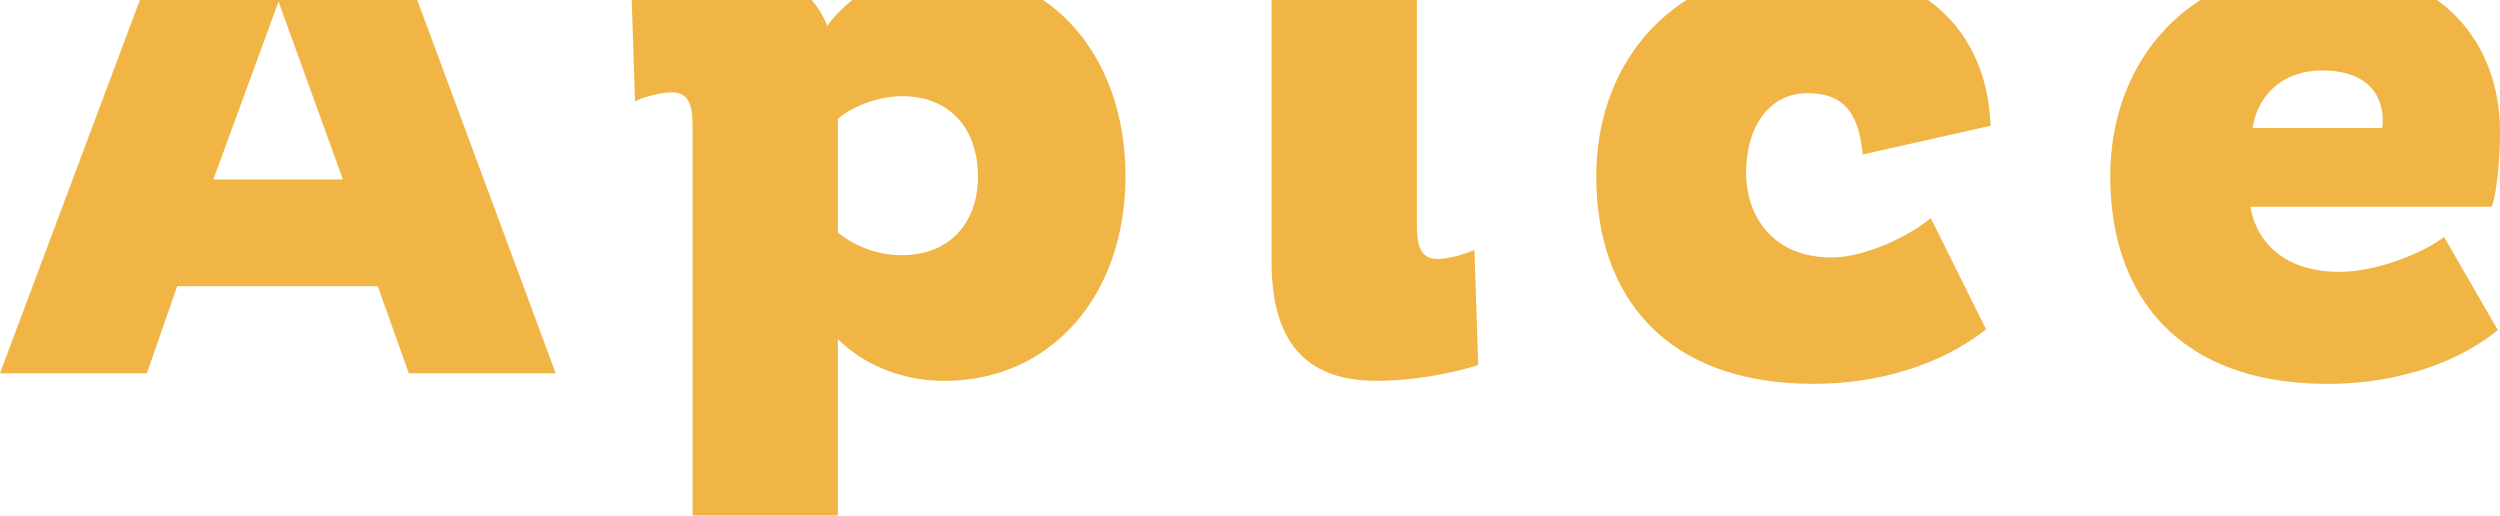
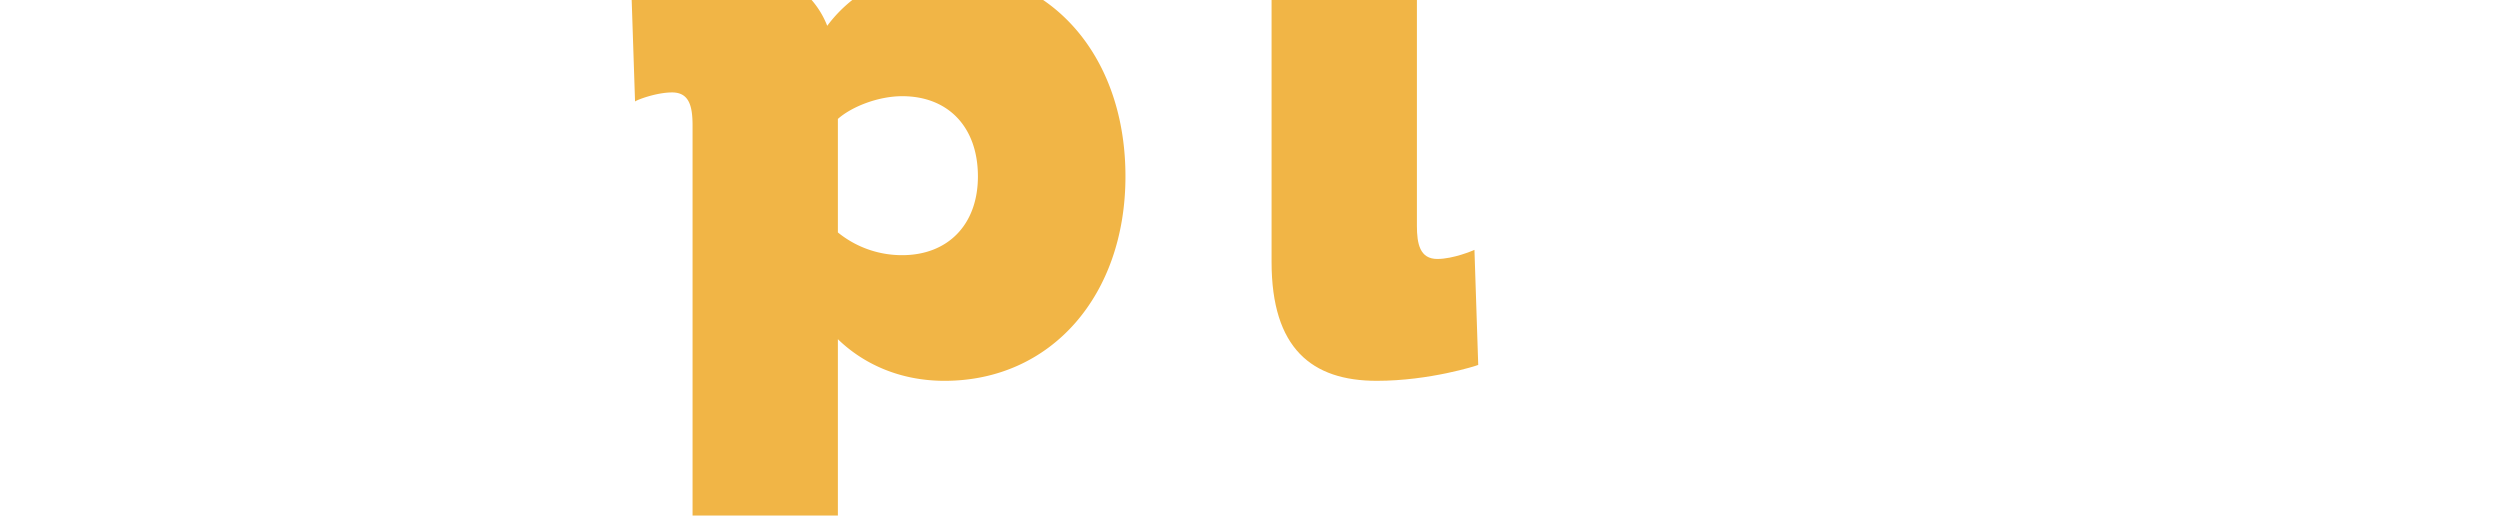
<svg xmlns="http://www.w3.org/2000/svg" viewBox="0 0 1429.47 294.78">
  <defs>
    <style>.cls-1{fill:#f1b546;}</style>
  </defs>
  <g id="Layer_2" data-name="Layer 2">
    <g id="Layer_1-2" data-name="Layer 1">
-       <path class="cls-1" d="M80,0,0,213.42H84l17.32-49.77H216l17.75,49.77h84L238.58,0Zm42,102.62L159.27.92l36.79,101.7Z" />
      <path class="cls-1" d="M596.46,0H487.34A78.11,78.11,0,0,0,473,14.77,50.63,50.63,0,0,0,464.08,0H361.19l1.92,58.05c.86-.87,12.12-5.2,21.21-5.2,9.95,0,11.68,8.22,11.68,19V294.78h83.09V193.94c14.29,13.86,35.06,23.81,61,23.81,61,0,103.43-48.91,103.43-116.85C643.55,56.23,625.68,20,596.46,0ZM515.88,145.9a57.94,57.94,0,0,1-36.79-13V68c7.8-6.93,22.94-13,36.79-13,26.4,0,43.28,17.75,43.28,45.88C559.16,128.59,541.84,145.9,515.88,145.9Z" />
      <path class="cls-1" d="M821.85,148.07c-10,0-11.68-8.65-11.68-19V0h-83.1V149.8c0,49.34,22.94,67.95,60.16,67.95,30.29,0,57.13-8.66,58-9.09l-2.16-65.79C842.19,143.31,830.94,148.07,821.85,148.07Z" />
-       <path class="cls-1" d="M1033.48,53.28c22.5,0,29.43,13.43,31.59,35.06l73.14-16.45C1137,41.46,1125.11,16.13,1102.4,0H964.28c-32.36,20.81-51.55,57.14-51.55,100.9,0,67.94,38.95,118.58,124.21,118.58,39,0,74-11.68,98.68-31.16L1104,124.7c-13,10.82-38.09,22.5-56.7,22.5-34.19,0-48.91-24.23-48.91-48.47C998.42,72.77,1011.41,53.28,1033.48,53.28Z" />
-       <path class="cls-1" d="M1429.47,75.36c0-30.36-11.92-58-36-75.36h-135.3c-32.45,20.88-51.54,57.33-51.54,100.89,0,68,39,118.59,124.22,118.59,39,0,74-11.69,97.38-30.73l-30.74-53.24c-12.55,9.53-38.94,19.92-59.71,19.92-30.73,0-47.19-16-51.08-37.22h138.07C1427.74,109.55,1429.47,90.51,1429.47,75.36ZM1362,73.19h-74c3-19,17.3-32.88,39.81-32.88,22.94,0,34.62,11.24,34.62,29A12,12,0,0,1,1362,73.19Z" />
    </g>
  </g>
</svg>